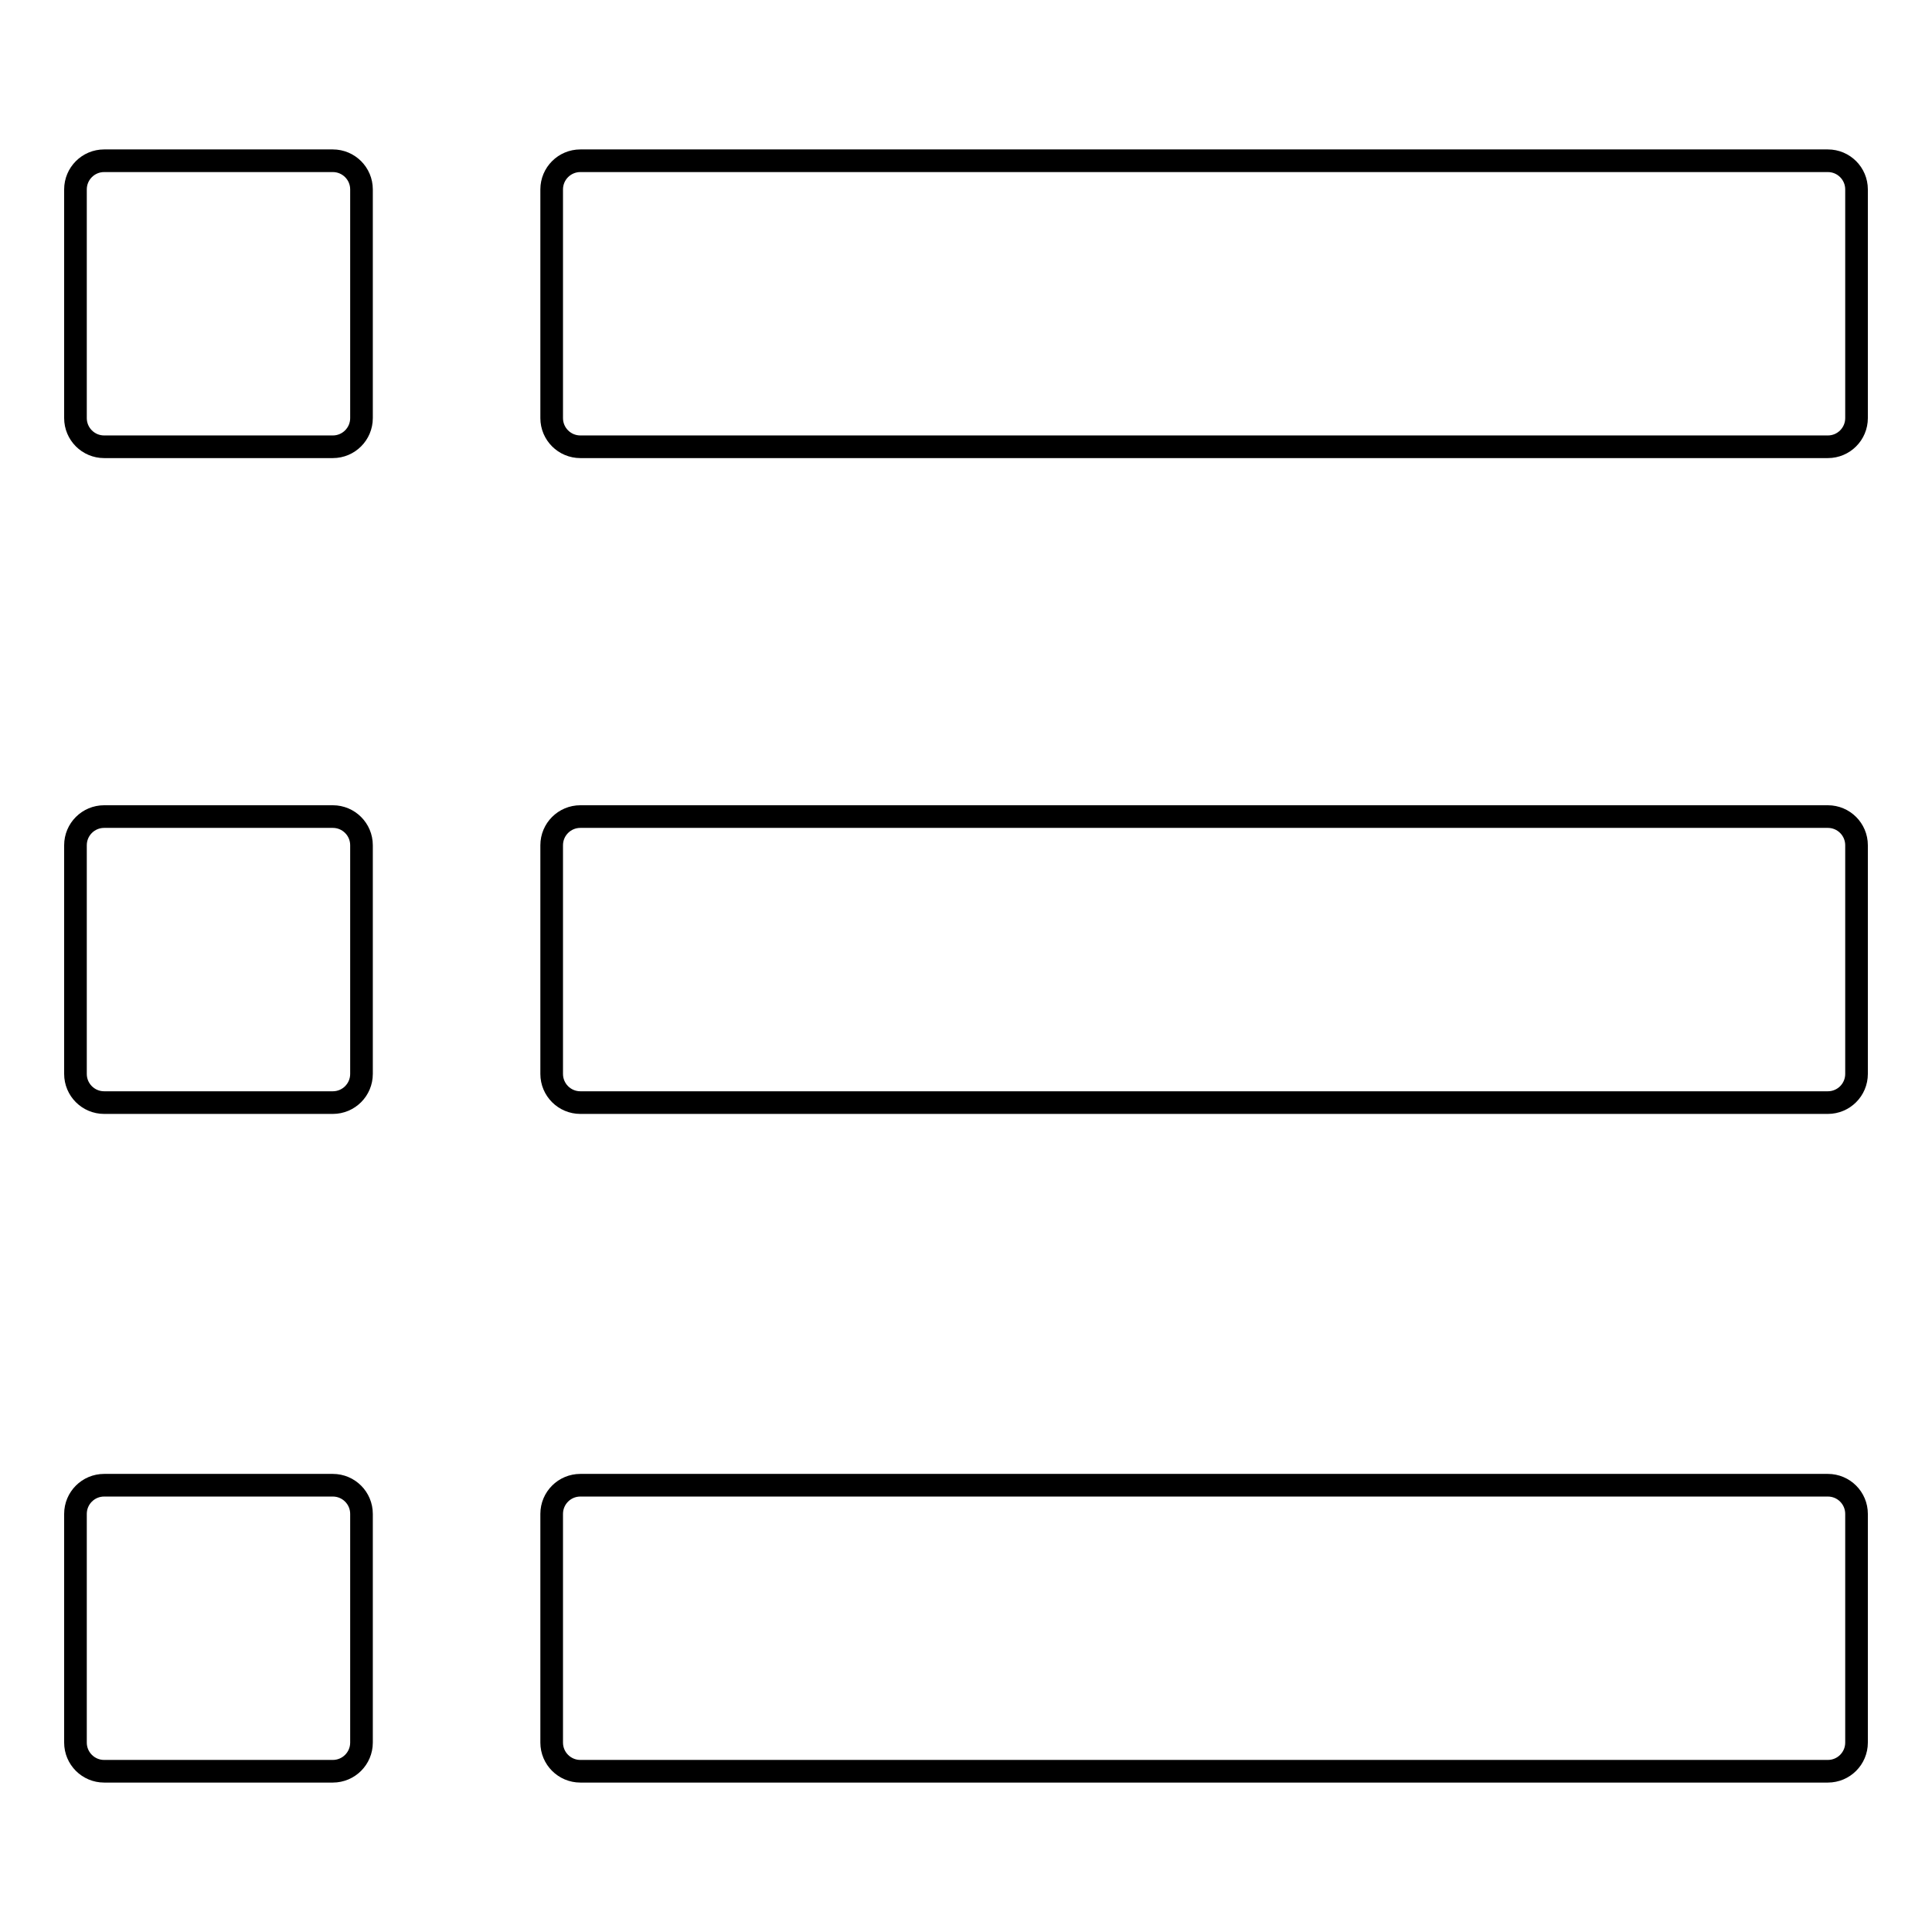
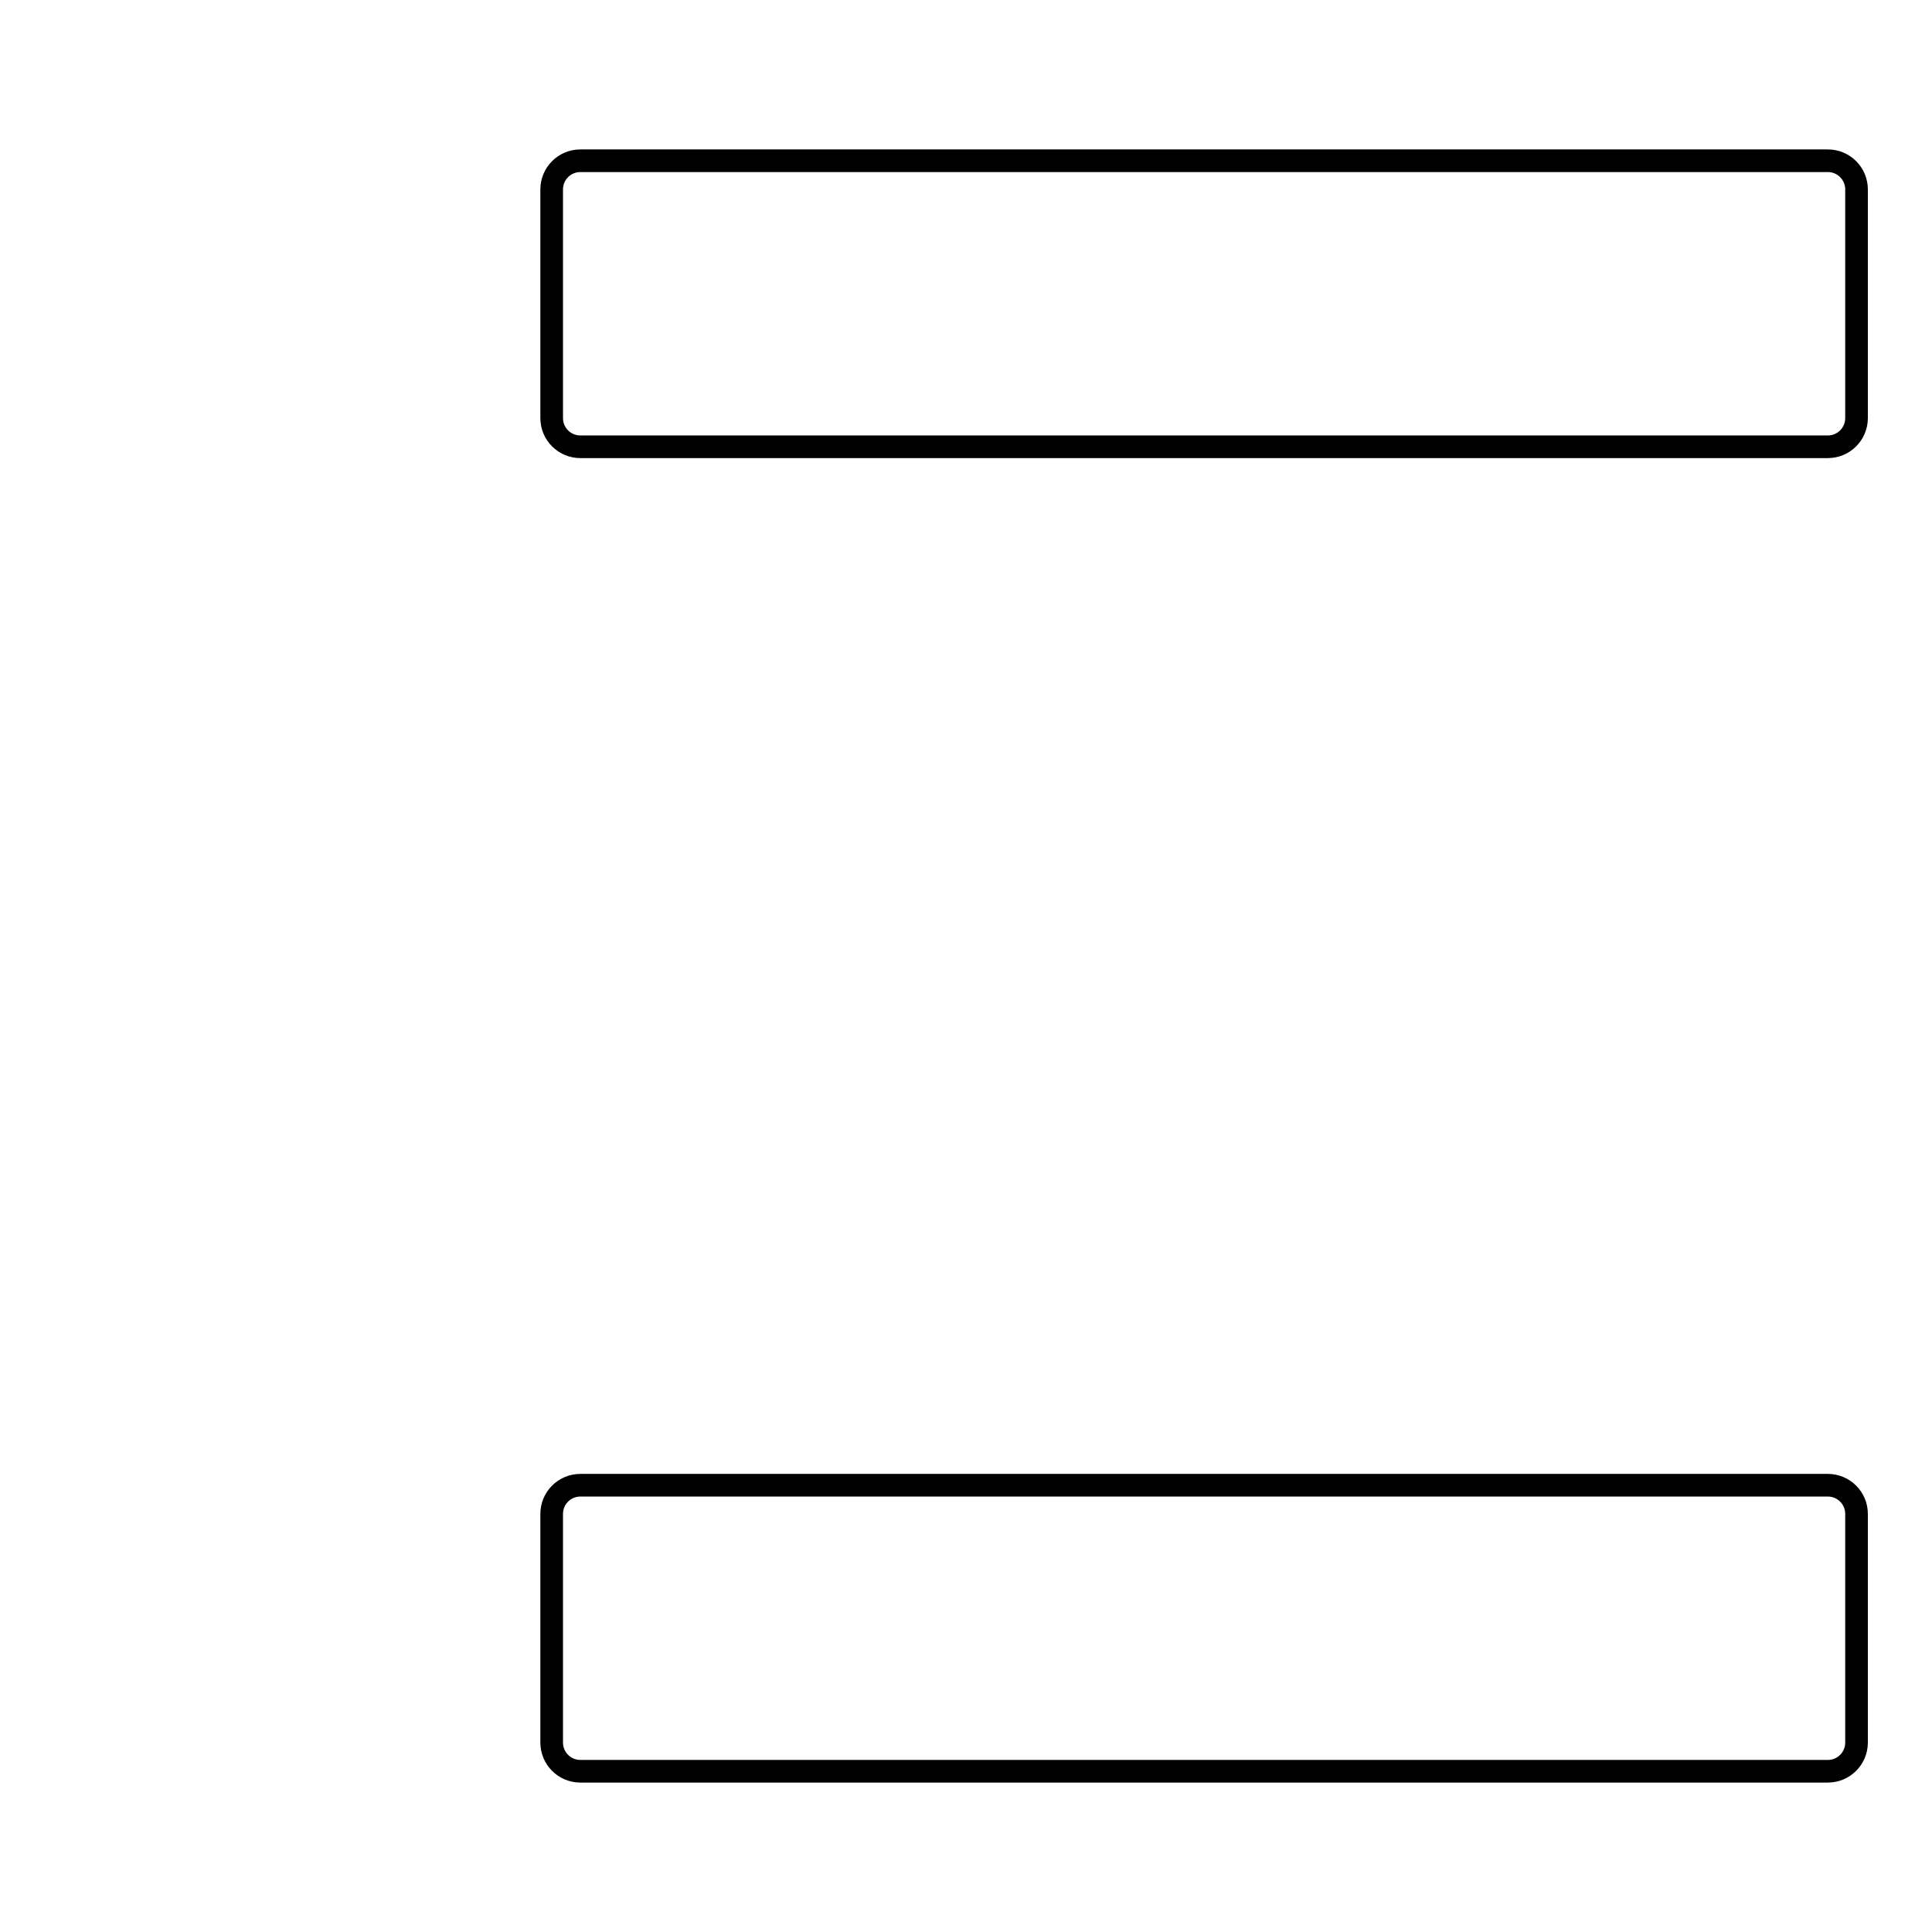
<svg xmlns="http://www.w3.org/2000/svg" version="1.1" x="0px" y="0px" viewBox="0 0 256 256" enable-background="new 0 0 256 256" xml:space="preserve">
  <g>
    <g>
-       <path stroke-width="3" fill-opacity="0" stroke="#000000" d="M47.9,55.4c0,2.1-1.7,3.8-3.8,3.8H13.8c-2.1,0-3.8-1.7-3.8-3.8V25.1c0-2.1,1.7-3.8,3.8-3.8h30.3c2.1,0,3.8,1.7,3.8,3.8V55.4z" />
-       <path stroke-width="3" fill-opacity="0" stroke="#000000" d="M47.9,142.3c0,2.1-1.7,3.8-3.8,3.8H13.8c-2.1,0-3.8-1.7-3.8-3.8V112c0-2.1,1.7-3.8,3.8-3.8h30.3c2.1,0,3.8,1.7,3.8,3.8V142.3z" />
-       <path stroke-width="3" fill-opacity="0" stroke="#000000" d="M47.9,230.9c0,2.1-1.7,3.8-3.8,3.8H13.8c-2.1,0-3.8-1.7-3.8-3.8v-30.3c0-2.1,1.7-3.8,3.8-3.8h30.3c2.1,0,3.8,1.7,3.8,3.8V230.9z" />
      <path stroke-width="3" fill-opacity="0" stroke="#000000" d="M246,55.4c0,2.1-1.7,3.8-3.8,3.8H76.9c-2.1,0-3.8-1.7-3.8-3.8V25.1c0-2.1,1.7-3.8,3.8-3.8h165.3c2.1,0,3.8,1.7,3.8,3.8V55.4z" />
-       <path stroke-width="3" fill-opacity="0" stroke="#000000" d="M246,142.3c0,2.1-1.7,3.8-3.8,3.8H76.9c-2.1,0-3.8-1.7-3.8-3.8V112c0-2.1,1.7-3.8,3.8-3.8h165.3c2.1,0,3.8,1.7,3.8,3.8V142.3z" />
      <path stroke-width="3" fill-opacity="0" stroke="#000000" d="M246,230.9c0,2.1-1.7,3.8-3.8,3.8H76.9c-2.1,0-3.8-1.7-3.8-3.8v-30.3c0-2.1,1.7-3.8,3.8-3.8h165.3c2.1,0,3.8,1.7,3.8,3.8V230.9z" />
    </g>
  </g>
</svg>